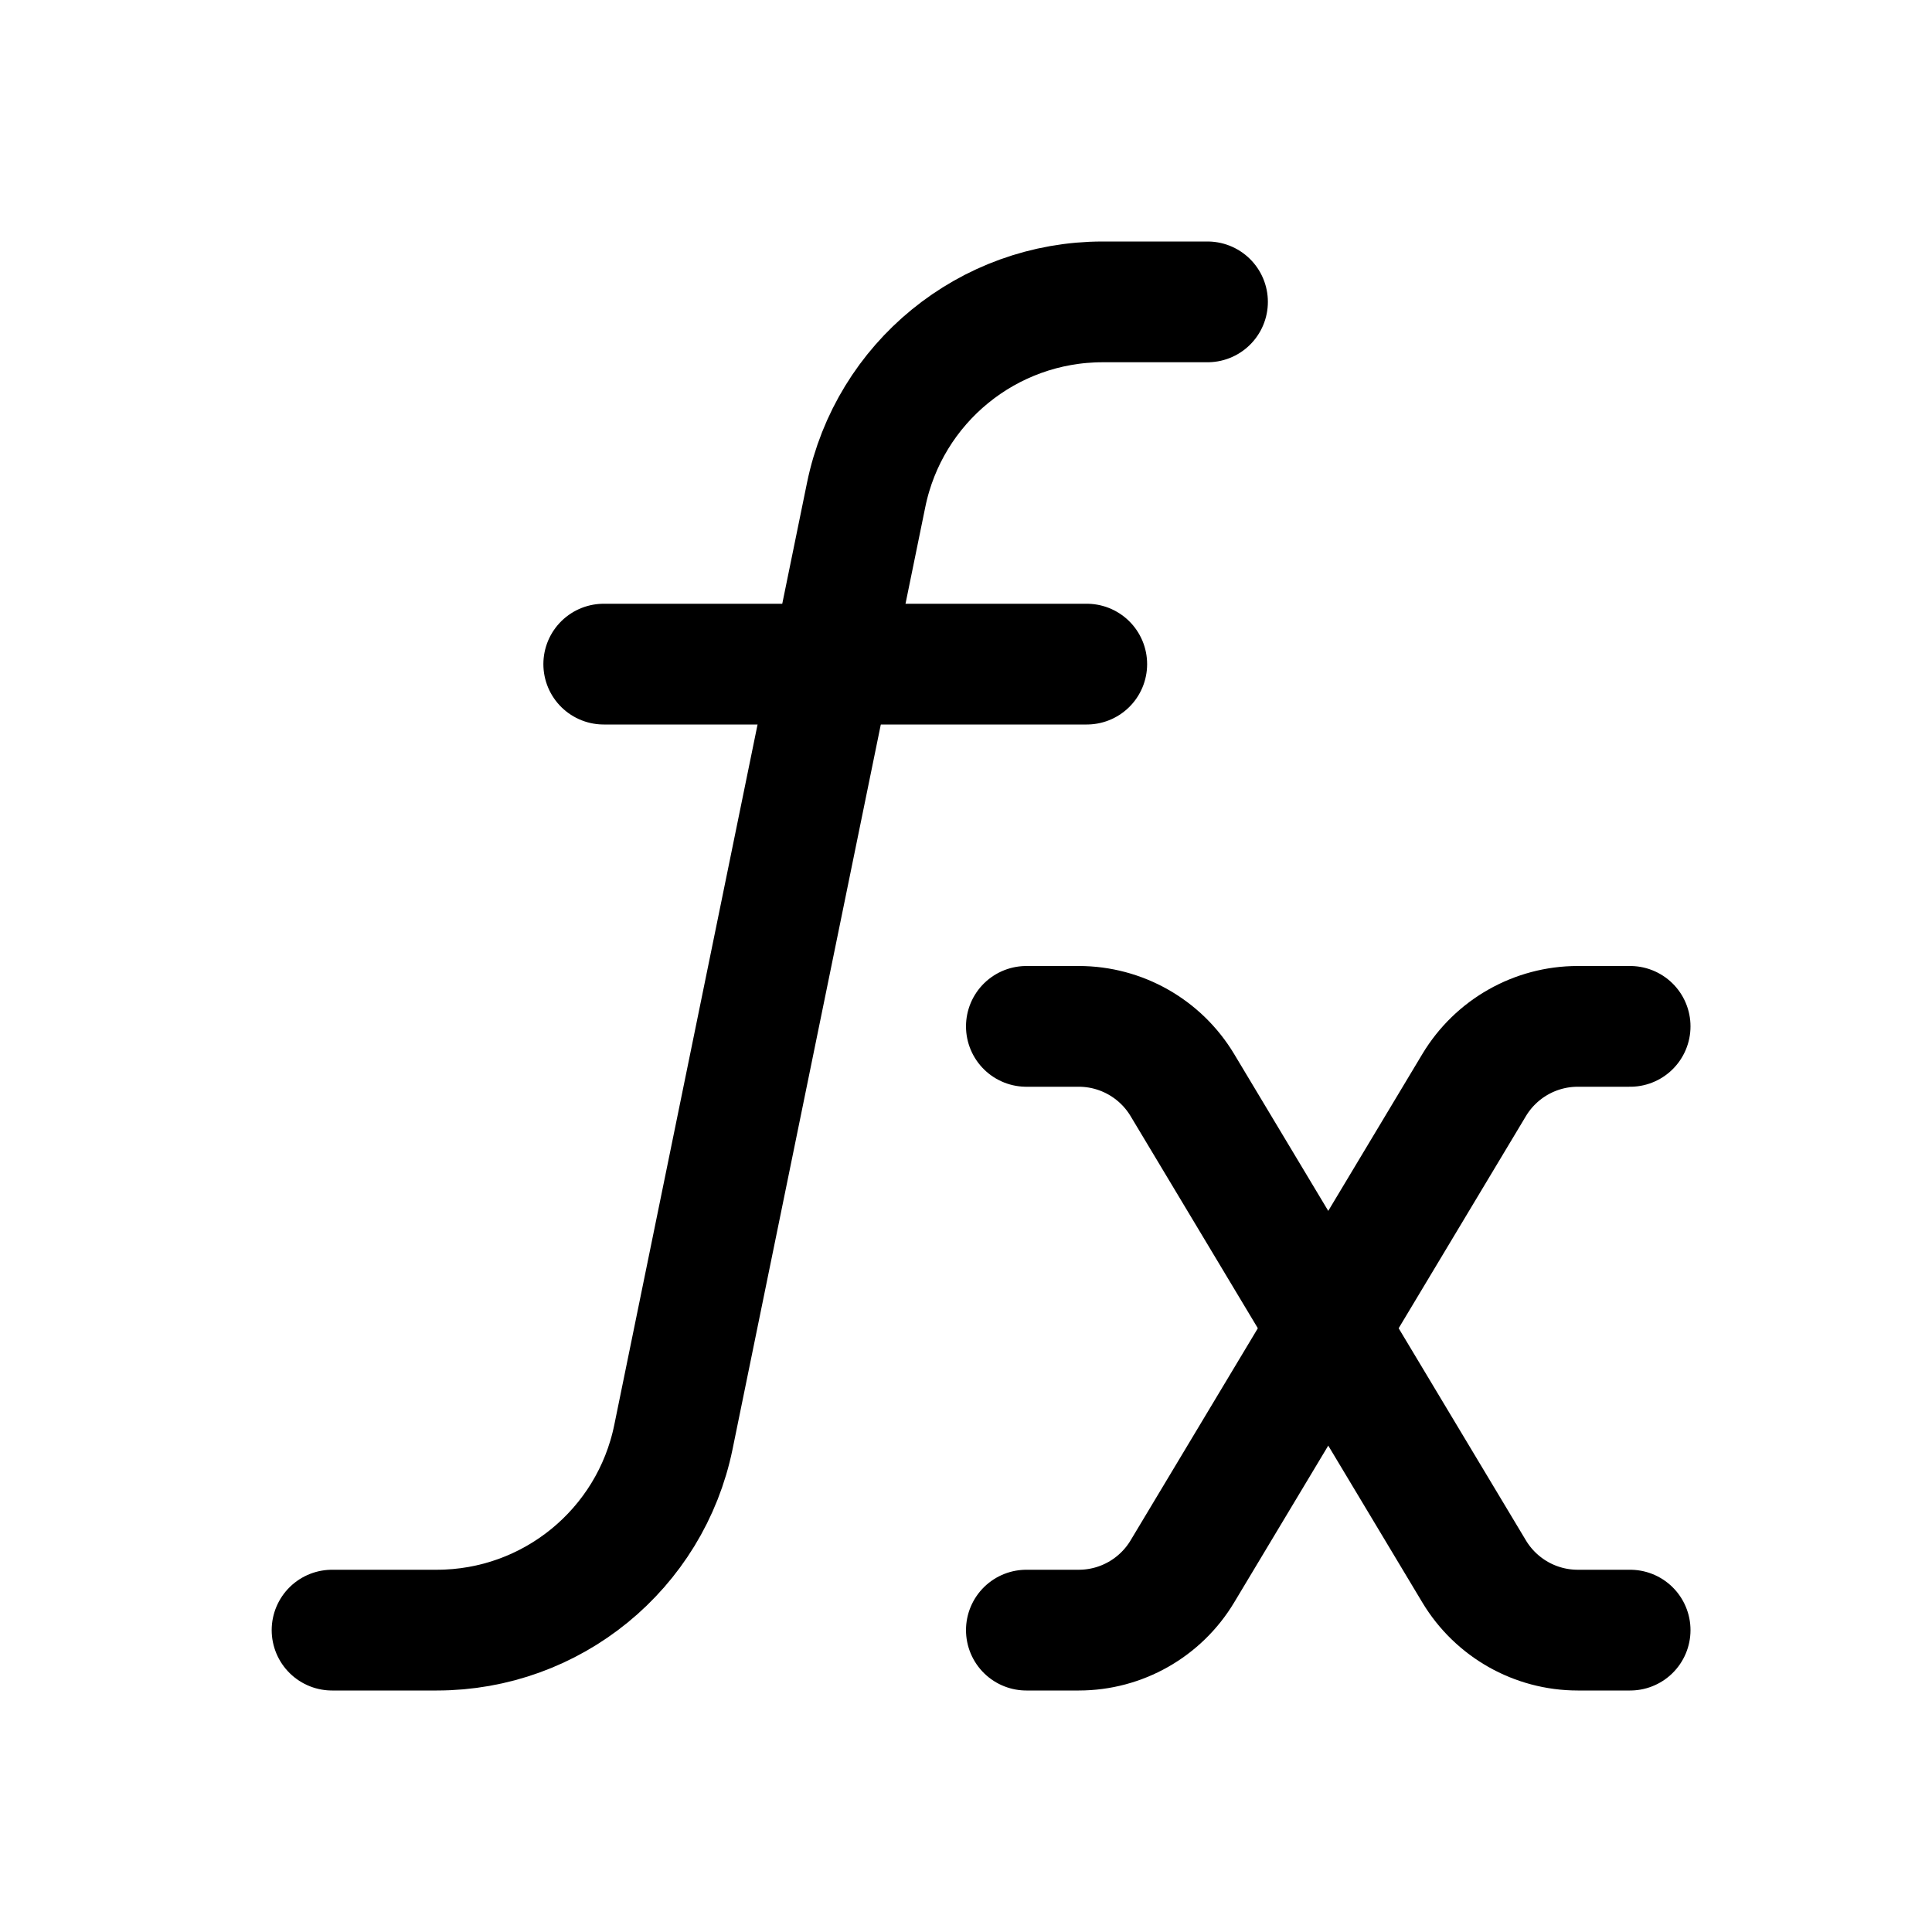
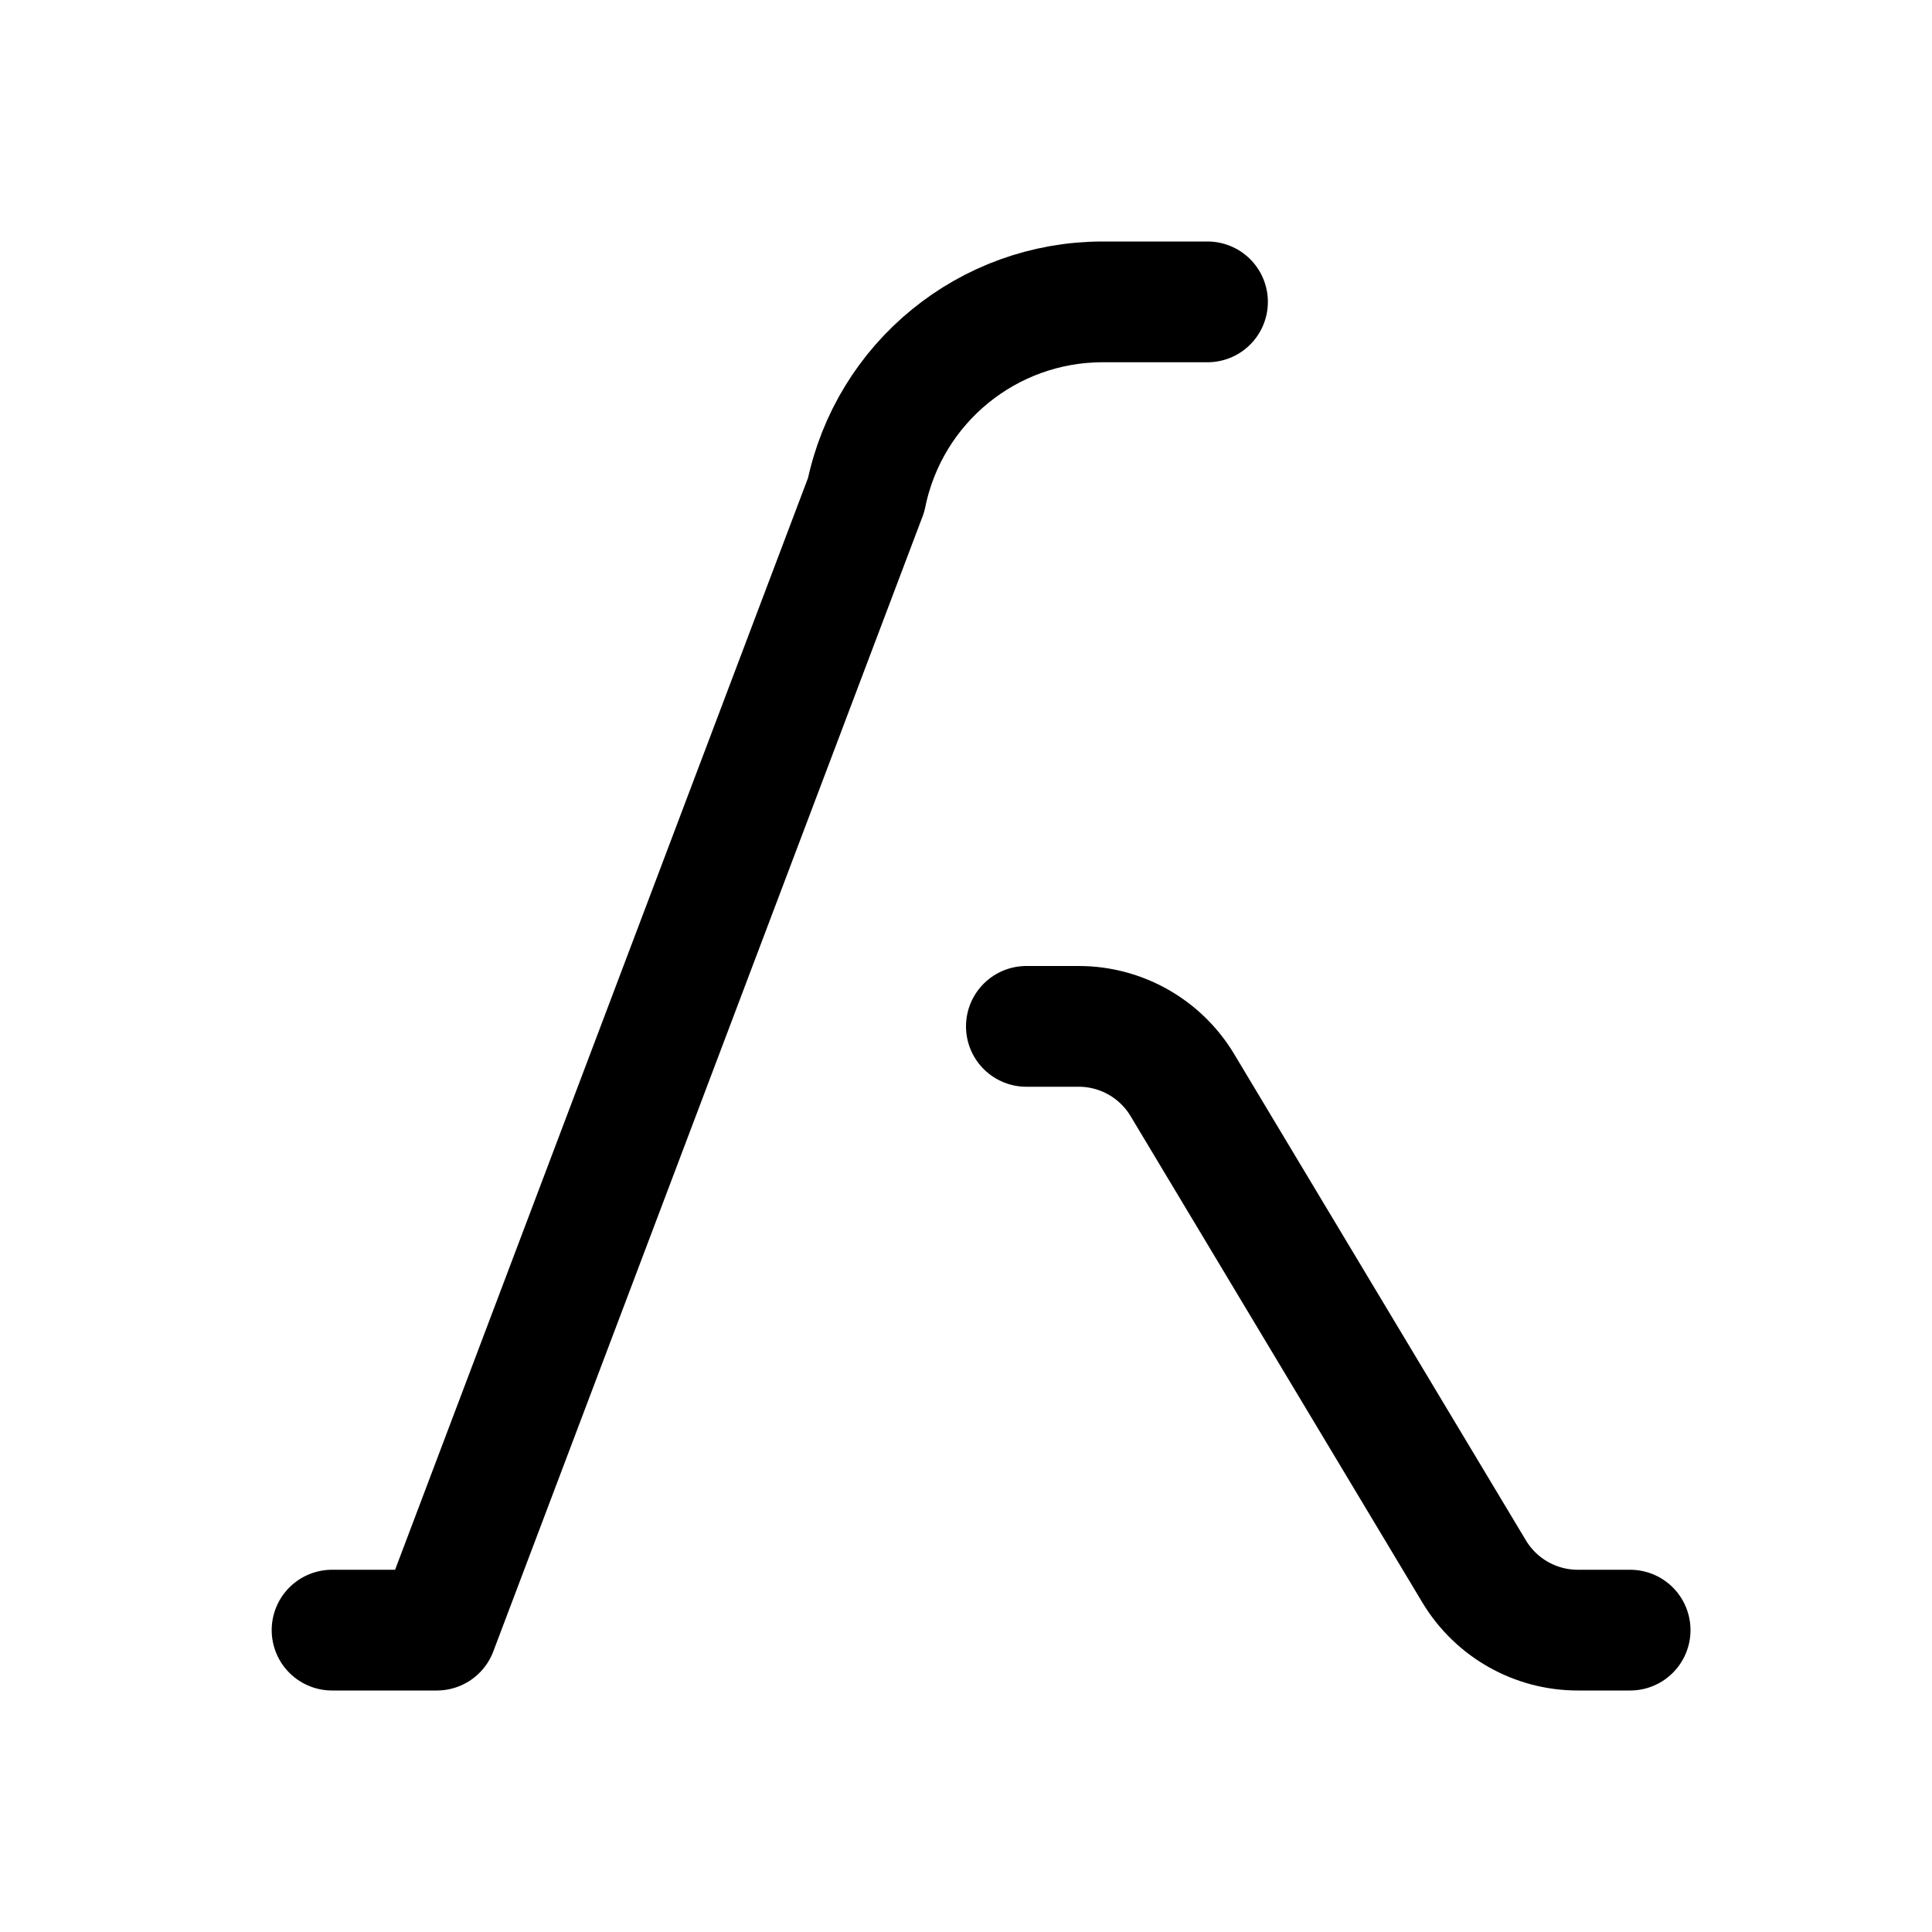
<svg xmlns="http://www.w3.org/2000/svg" width="32" height="32" viewBox="0 0 32 32" fill="none">
-   <path d="M5.5 27H7.235C9.136 27 10.773 25.663 11.154 23.802L14.346 8.198C14.727 6.337 16.364 5 18.265 5H20" stroke="black" stroke-width="2" stroke-linecap="round" stroke-linejoin="round" />
-   <path d="M10 11H18" stroke="black" stroke-width="2" stroke-linecap="round" stroke-linejoin="round" />
+   <path d="M5.5 27H7.235L14.346 8.198C14.727 6.337 16.364 5 18.265 5H20" stroke="black" stroke-width="2" stroke-linecap="round" stroke-linejoin="round" />
  <path d="M17 17H17.868C18.57 17 19.221 17.369 19.583 17.971L24.417 26.029C24.779 26.631 25.43 27 26.132 27H27" stroke="black" stroke-width="2" stroke-linecap="round" stroke-linejoin="round" />
-   <path d="M27 17H26.132C25.43 17 24.779 17.369 24.417 17.971L19.583 26.029C19.221 26.631 18.57 27 17.868 27H17" stroke="black" stroke-width="2" stroke-linecap="round" stroke-linejoin="round" />
</svg>